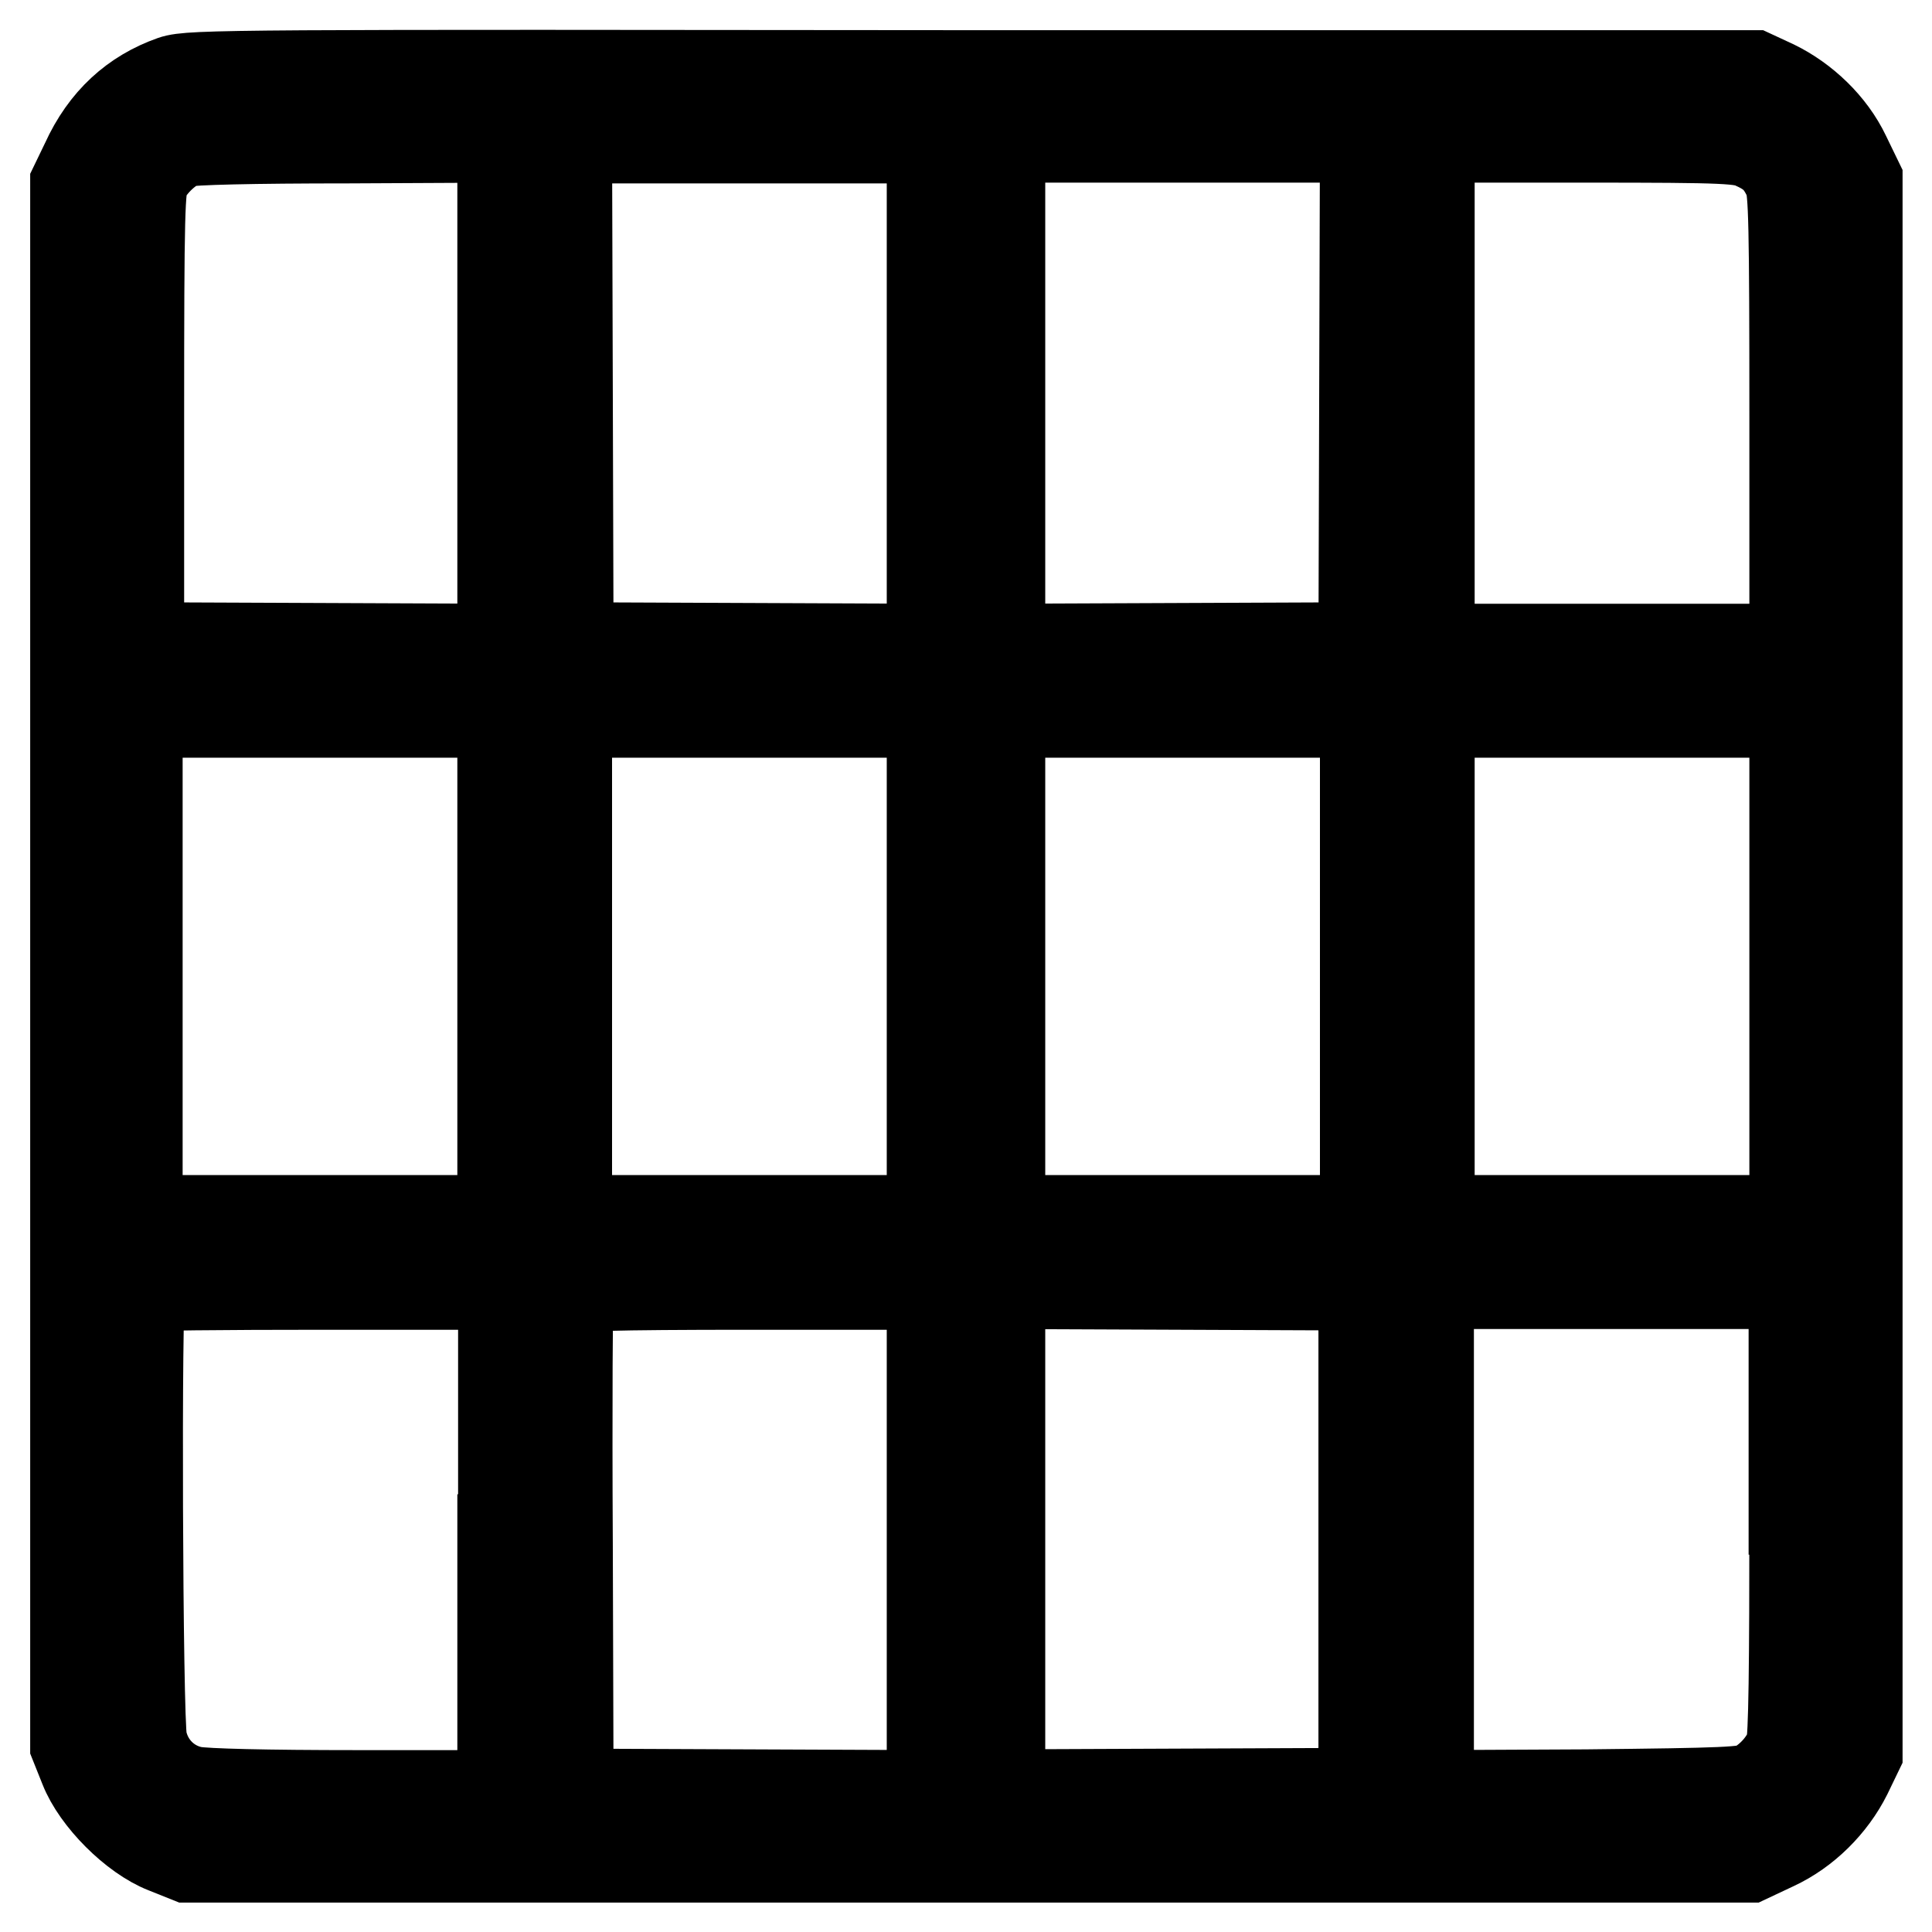
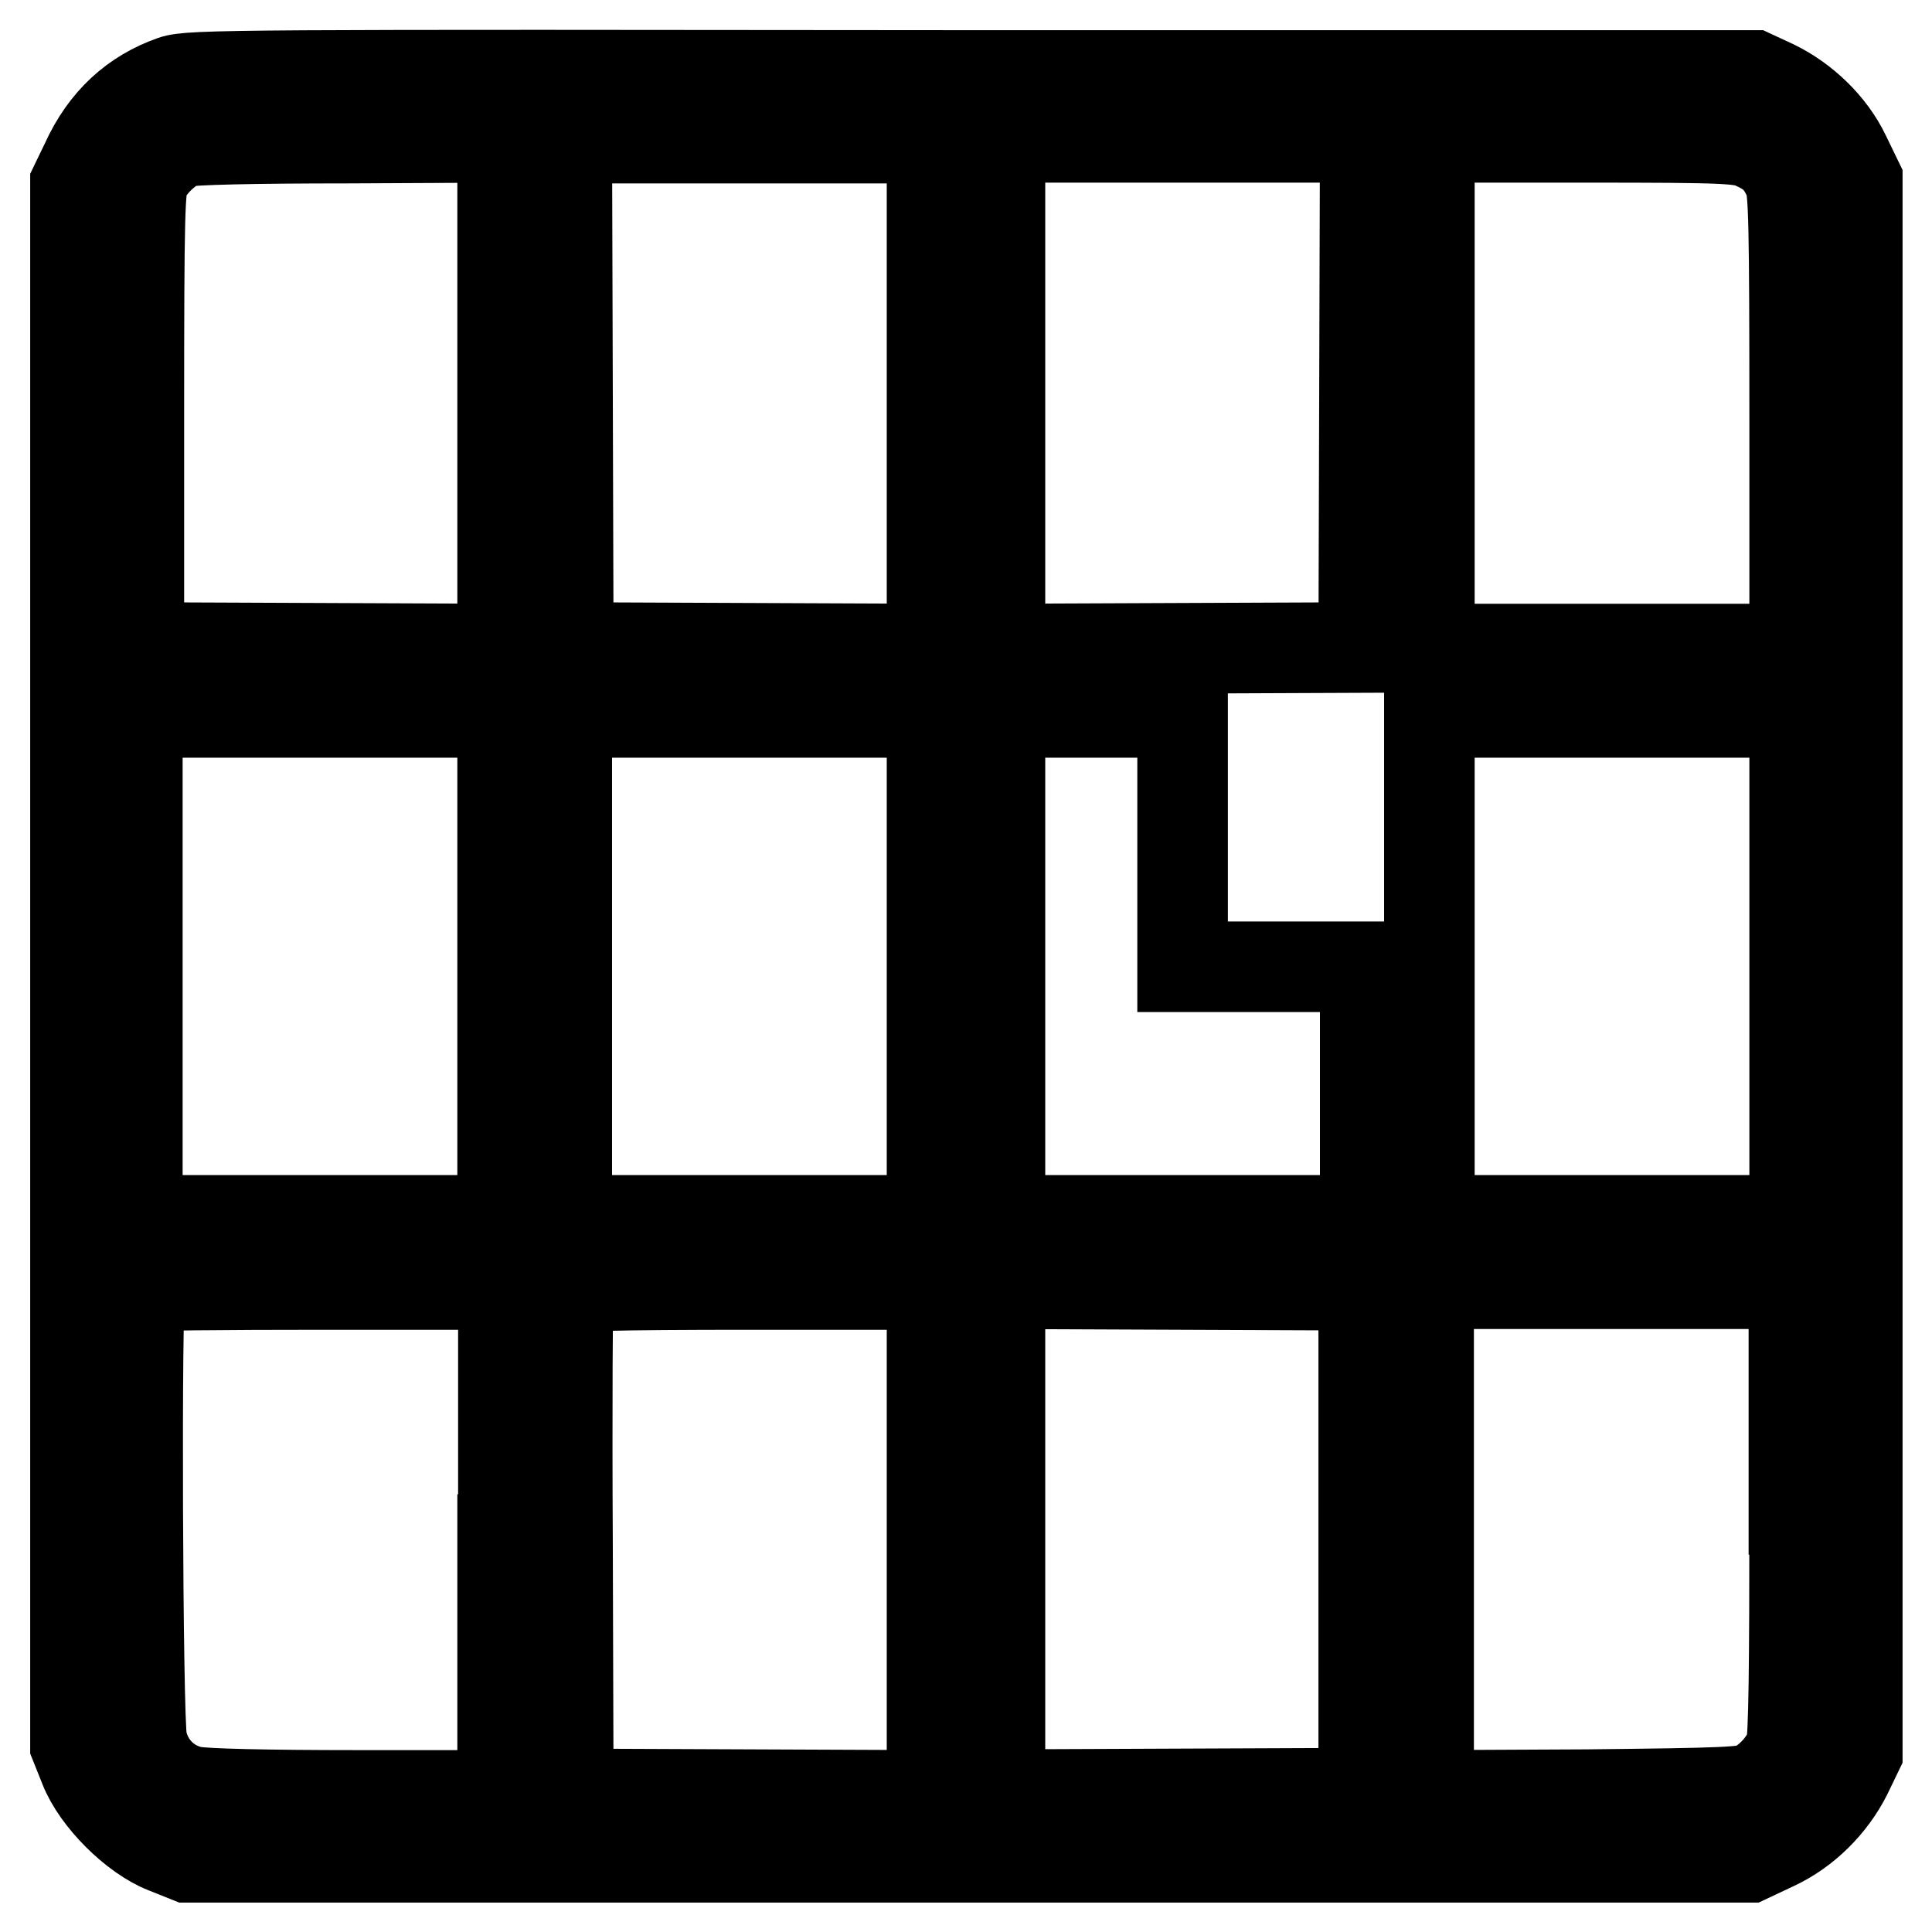
<svg xmlns="http://www.w3.org/2000/svg" version="1.1" x="0px" y="0px" viewBox="0 0 256 256" enable-background="new 0 0 256 256" xml:space="preserve">
  <g>
    <g>
      <g>
-         <path stroke-width="12" fill-opacity="0" stroke="#000000" d="M22.9,10.7c-5.1,1.8-9,5.3-11.5,10.8L10,24.4v103.4v103.4l1.2,3c1.6,4.1,6.6,9.1,10.7,10.7l3,1.2h103.4h103.4l3.4-1.6c4.1-1.9,7.6-5.4,9.6-9.4l1.4-2.9V128.1V23.9l-1.6-3.3c-1.9-4-5.5-7.4-9.4-9.3l-2.8-1.3L128.7,10C31.6,9.9,25.2,9.9,22.9,10.7z M66.6,52.1V86l-24.1-0.1l-24.1-0.1V55.3c0-27.4,0.1-30.6,0.8-31.9c1.1-2,3.3-4,5.1-4.6c0.9-0.3,9.1-0.5,21.9-0.5l20.4-0.1L66.6,52.1L66.6,52.1z M123.5,52.1V86l-24.1-0.1l-24.1-0.1L75.2,52l-0.1-33.7h24.2h24.2V52.1z M180.8,52l-0.1,33.8l-24.1,0.1L132.5,86V52.1V18.2h24.2h24.2L180.8,52z M232.6,19.2c2.4,1.1,3.4,2.2,4.5,4.6c0.6,1.5,0.7,5.9,0.7,32V86h-24.2h-24.2V52.1V18.2H210C229,18.2,230.8,18.3,232.6,19.2z M66.6,128.1v33.6H42.4H18.2v-33.6V94.4h24.2h24.2V128.1z M123.5,128.1v33.6H99.3H75.1v-33.6V94.4h24.2h24.2V128.1z M180.9,128.1v33.6h-24.2h-24.2v-33.6V94.4h24.2h24.2V128.1L180.9,128.1z M237.8,128.1v33.6h-24.2h-24.2v-33.6V94.4h24.2h24.2V128.1z M66.6,204v33.9H47.4c-12.2,0-20.2-0.2-21.8-0.5c-3.5-0.7-6.1-3.4-6.8-6.8c-0.6-2.8-0.8-59.5-0.2-60.1c0.1-0.2,11.1-0.3,24.2-0.3h23.9V204z M123.5,204v33.9l-24.1-0.1l-24.1-0.1l-0.1-33.1c-0.1-18.3,0-33.4,0.1-33.8c0.1-0.4,5.5-0.6,24.2-0.6h24V204z M180.7,204v33.6l-24.1,0.1l-24.1,0.1V204v-33.9l24.1,0.1l24.1,0.1V204z M237.8,200c0,20.9-0.1,30.3-0.5,31.5c-0.7,2-2.6,4.2-4.7,5.3c-1.3,0.7-4,0.8-22.4,1l-20.9,0.1v-33.9v-33.9h24.2h24.2V200z" />
+         <path stroke-width="12" fill-opacity="0" stroke="#000000" d="M22.9,10.7c-5.1,1.8-9,5.3-11.5,10.8L10,24.4v103.4v103.4l1.2,3c1.6,4.1,6.6,9.1,10.7,10.7l3,1.2h103.4h103.4l3.4-1.6c4.1-1.9,7.6-5.4,9.6-9.4l1.4-2.9V128.1V23.9l-1.6-3.3c-1.9-4-5.5-7.4-9.4-9.3l-2.8-1.3L128.7,10C31.6,9.9,25.2,9.9,22.9,10.7z M66.6,52.1V86l-24.1-0.1l-24.1-0.1V55.3c0-27.4,0.1-30.6,0.8-31.9c1.1-2,3.3-4,5.1-4.6c0.9-0.3,9.1-0.5,21.9-0.5l20.4-0.1L66.6,52.1L66.6,52.1z M123.5,52.1V86l-24.1-0.1l-24.1-0.1L75.2,52l-0.1-33.7h24.2h24.2V52.1z M180.8,52l-0.1,33.8l-24.1,0.1L132.5,86V52.1V18.2h24.2h24.2L180.8,52z M232.6,19.2c2.4,1.1,3.4,2.2,4.5,4.6c0.6,1.5,0.7,5.9,0.7,32V86h-24.2h-24.2V52.1V18.2H210C229,18.2,230.8,18.3,232.6,19.2z M66.6,128.1v33.6H42.4H18.2v-33.6V94.4h24.2h24.2V128.1z M123.5,128.1v33.6H99.3H75.1v-33.6V94.4h24.2h24.2V128.1z M180.9,128.1v33.6h-24.2h-24.2v-33.6V94.4h24.2V128.1L180.9,128.1z M237.8,128.1v33.6h-24.2h-24.2v-33.6V94.4h24.2h24.2V128.1z M66.6,204v33.9H47.4c-12.2,0-20.2-0.2-21.8-0.5c-3.5-0.7-6.1-3.4-6.8-6.8c-0.6-2.8-0.8-59.5-0.2-60.1c0.1-0.2,11.1-0.3,24.2-0.3h23.9V204z M123.5,204v33.9l-24.1-0.1l-24.1-0.1l-0.1-33.1c-0.1-18.3,0-33.4,0.1-33.8c0.1-0.4,5.5-0.6,24.2-0.6h24V204z M180.7,204v33.6l-24.1,0.1l-24.1,0.1V204v-33.9l24.1,0.1l24.1,0.1V204z M237.8,200c0,20.9-0.1,30.3-0.5,31.5c-0.7,2-2.6,4.2-4.7,5.3c-1.3,0.7-4,0.8-22.4,1l-20.9,0.1v-33.9v-33.9h24.2h24.2V200z" />
      </g>
    </g>
  </g>
</svg>